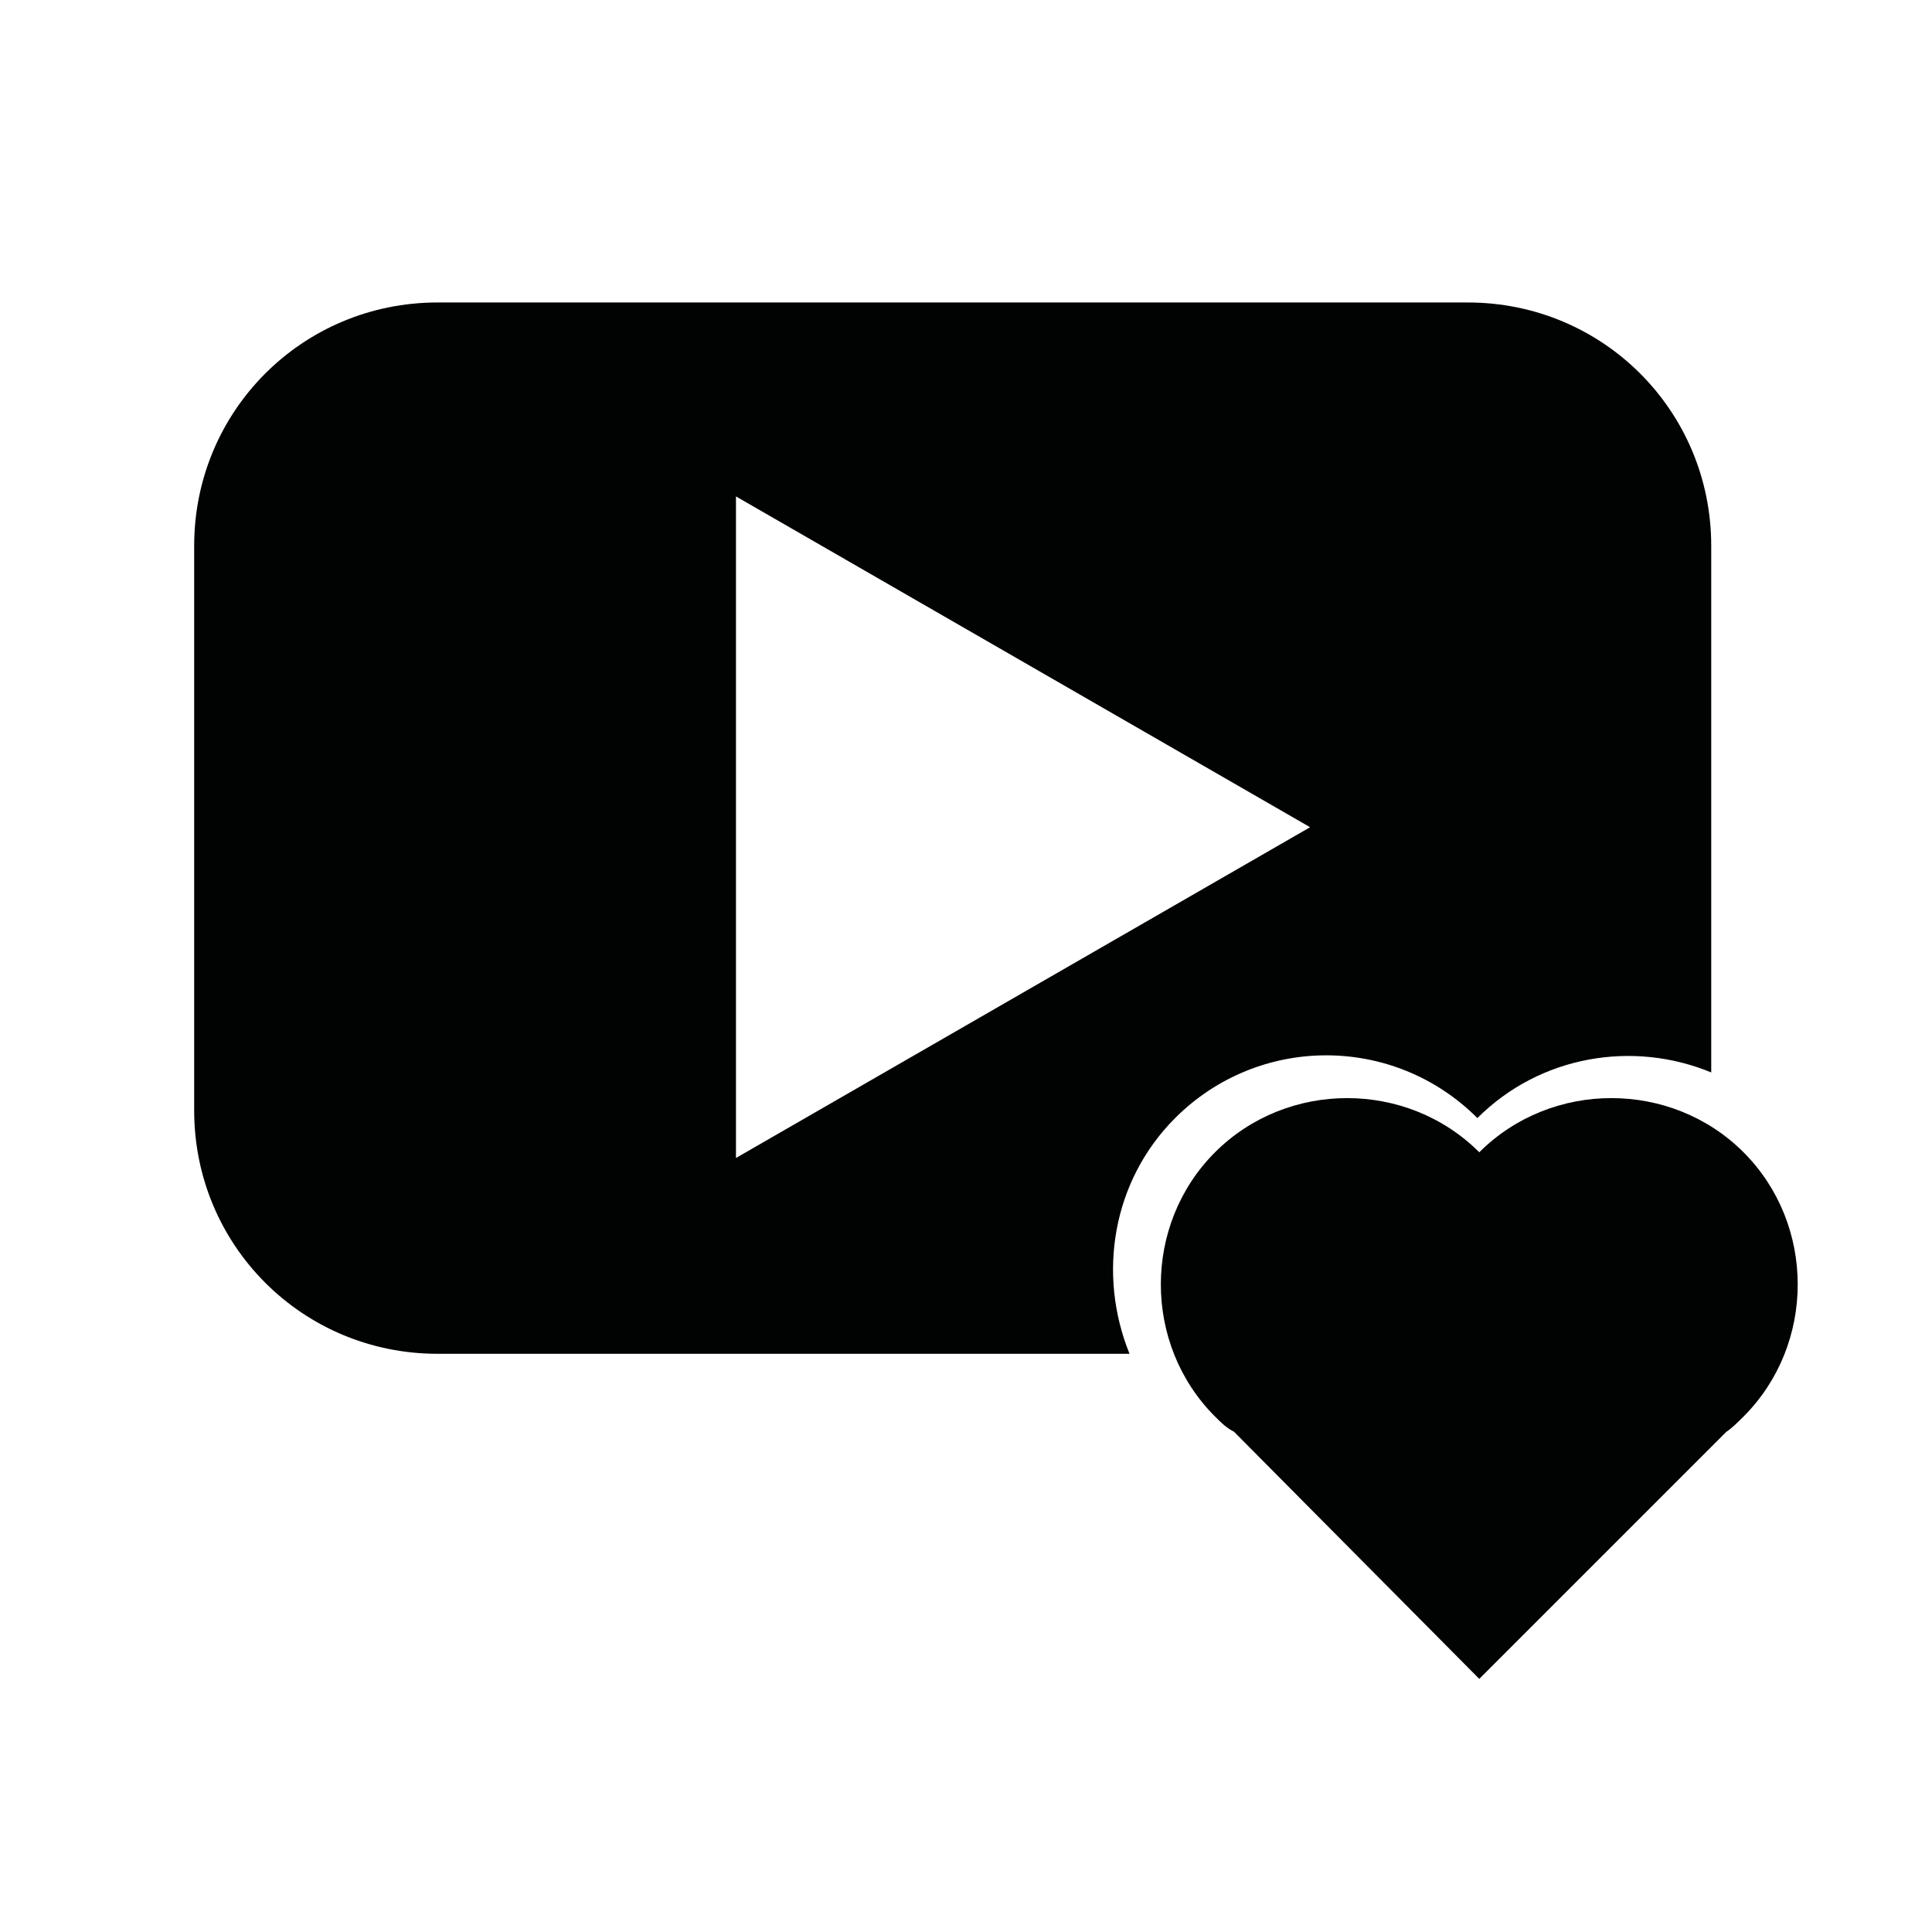
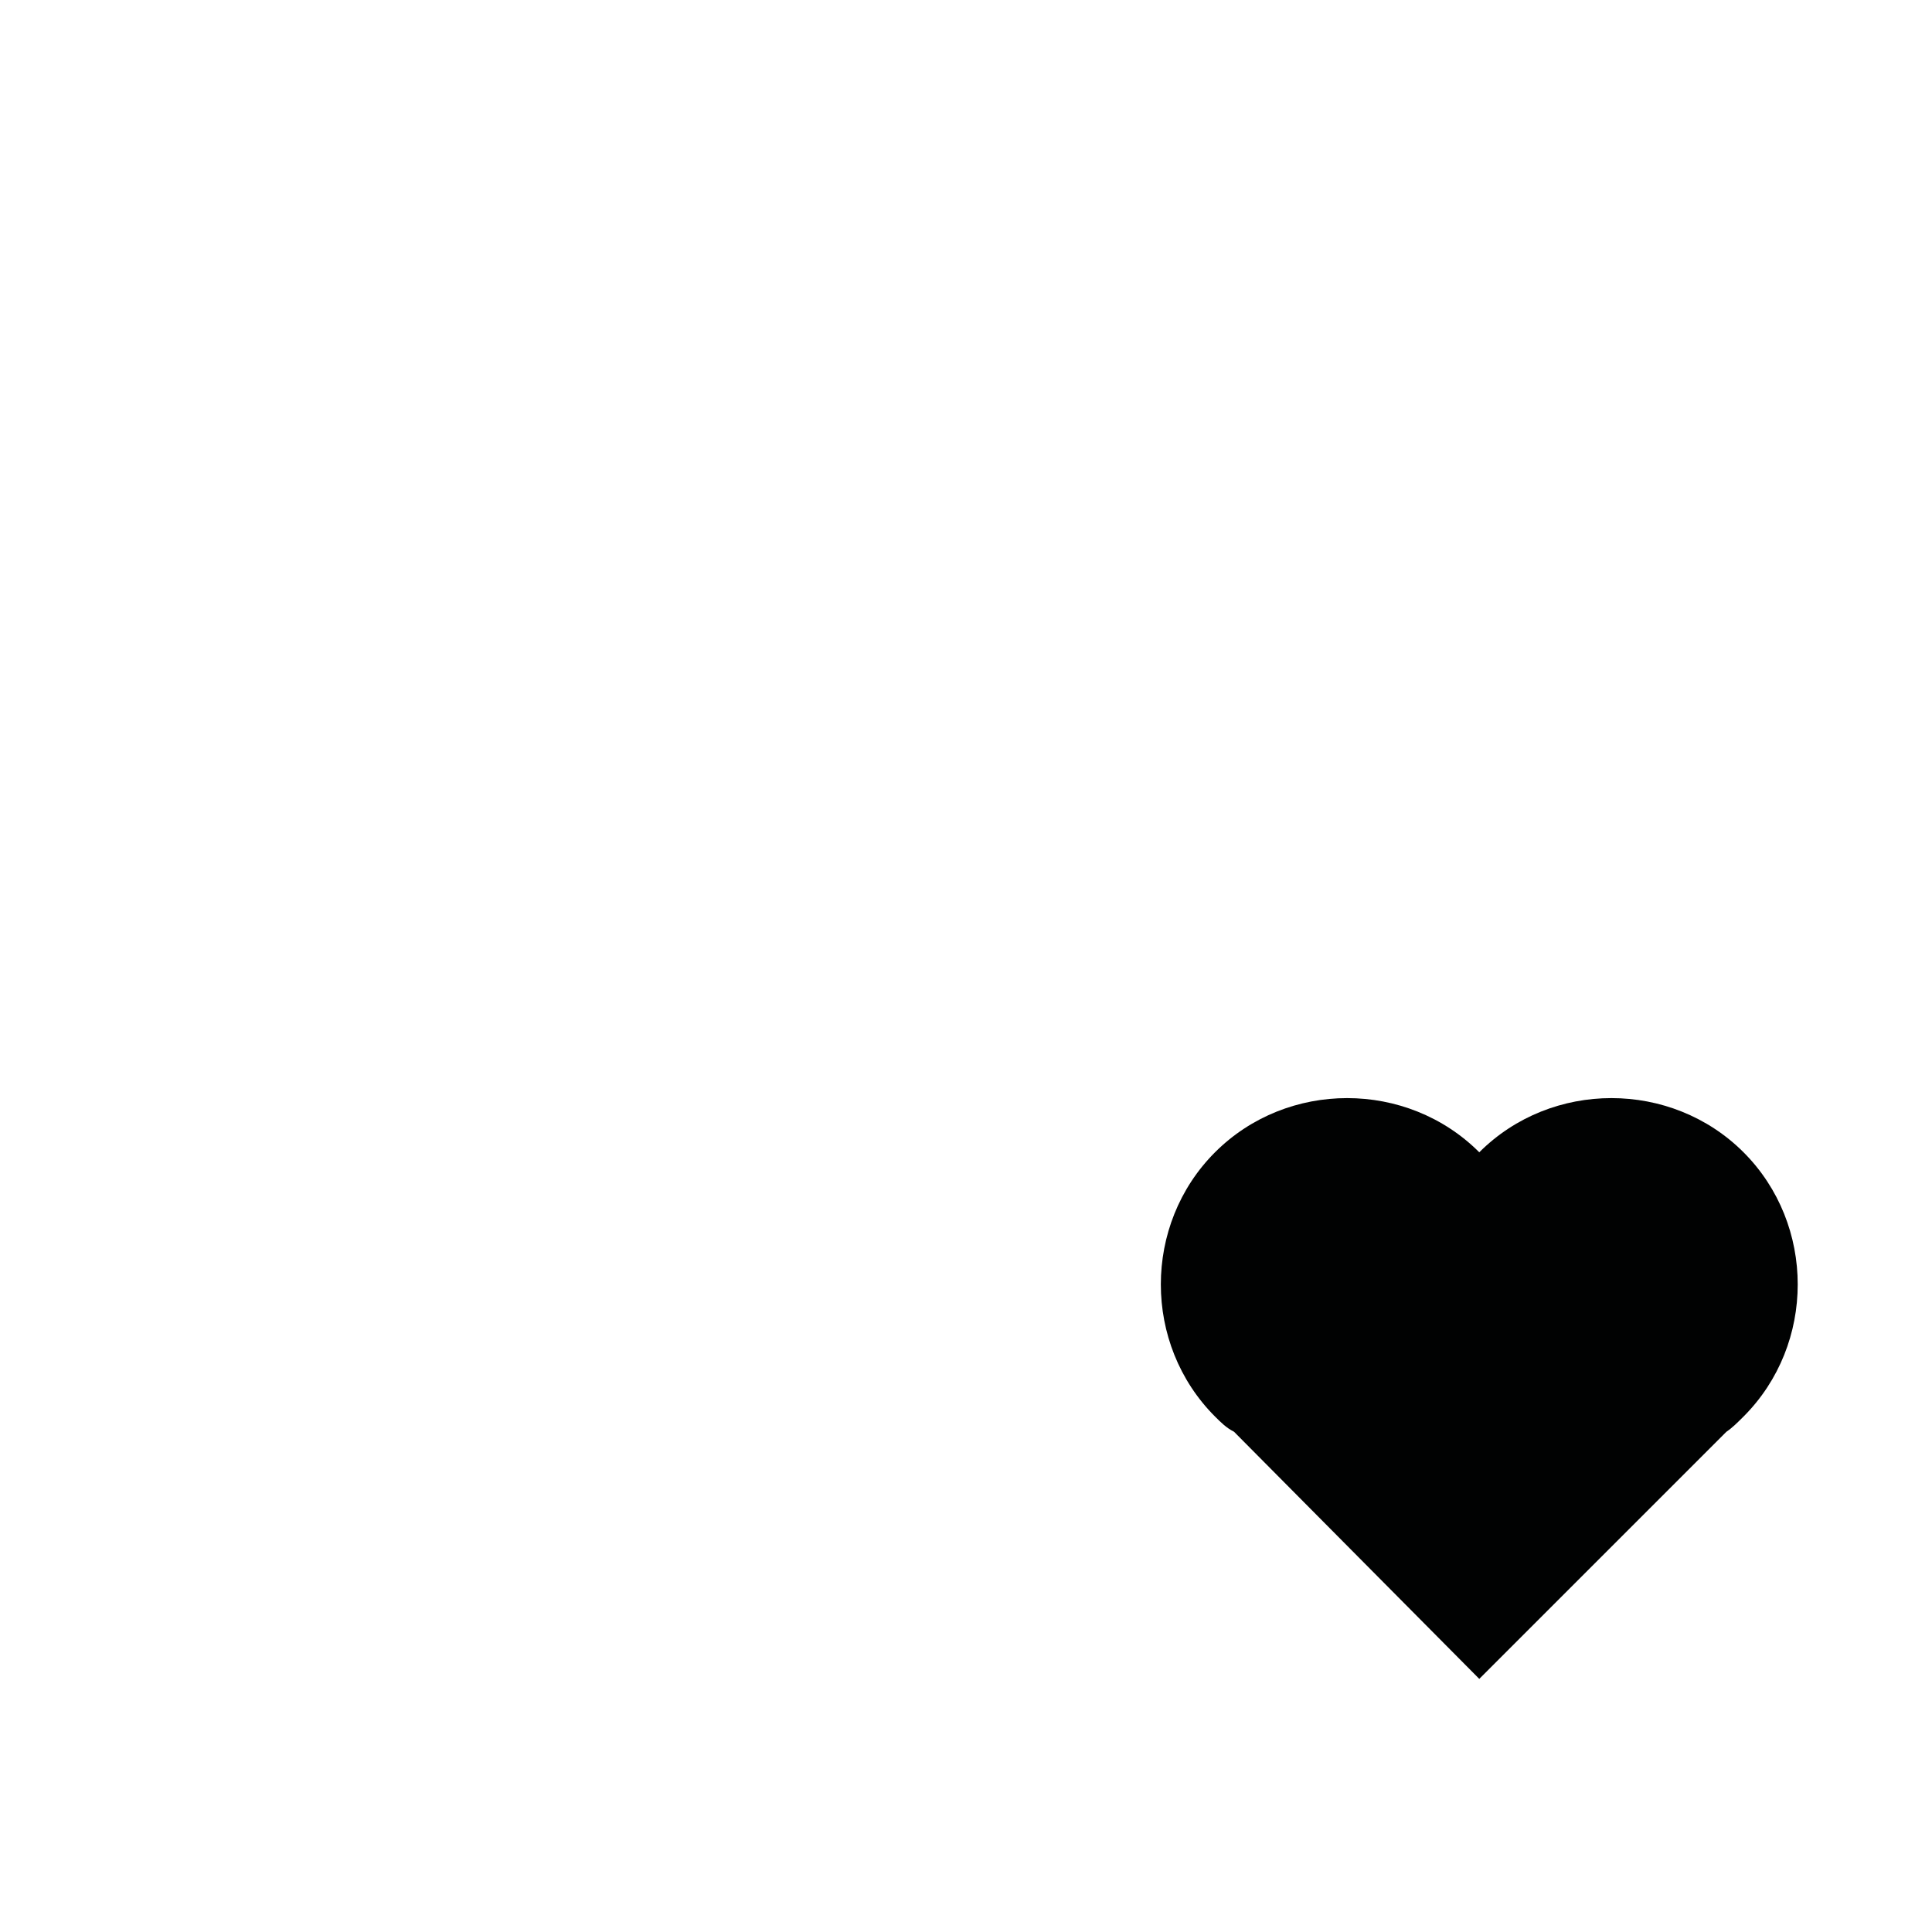
<svg xmlns="http://www.w3.org/2000/svg" width="800px" height="800px" version="1.1" viewBox="144 144 512 512">
  <g fill="#010202">
-     <path d="m455.42 440.3c22.168-22.168 57.938-22.168 80.105 0 16.625-16.625 41.312-20.656 61.969-12.09v-139.56c0-35.77-28.719-64.488-64.488-64.488h-273.06c-35.77 0-64.488 28.719-64.488 64.488v149.63c0 35.77 28.719 64.488 64.488 64.488h183.39c-8.566-21.16-4.535-45.848 12.09-62.473zm-116.38 10.578v-175.32l152.15 87.664-76.074 43.828z" />
    <path d="m601.52 523.43c1.512-1.008 3.023-2.519 4.535-4.031 19.145-19.145 19.145-50.883 0-70.031-19.148-19.145-50.887-19.145-70.031 0-19.145-19.145-50.883-19.145-70.031 0-19.145 19.145-19.145 50.883 0 70.031 1.512 1.512 3.023 3.023 5.039 4.031l64.992 65.492z" />
  </g>
</svg>